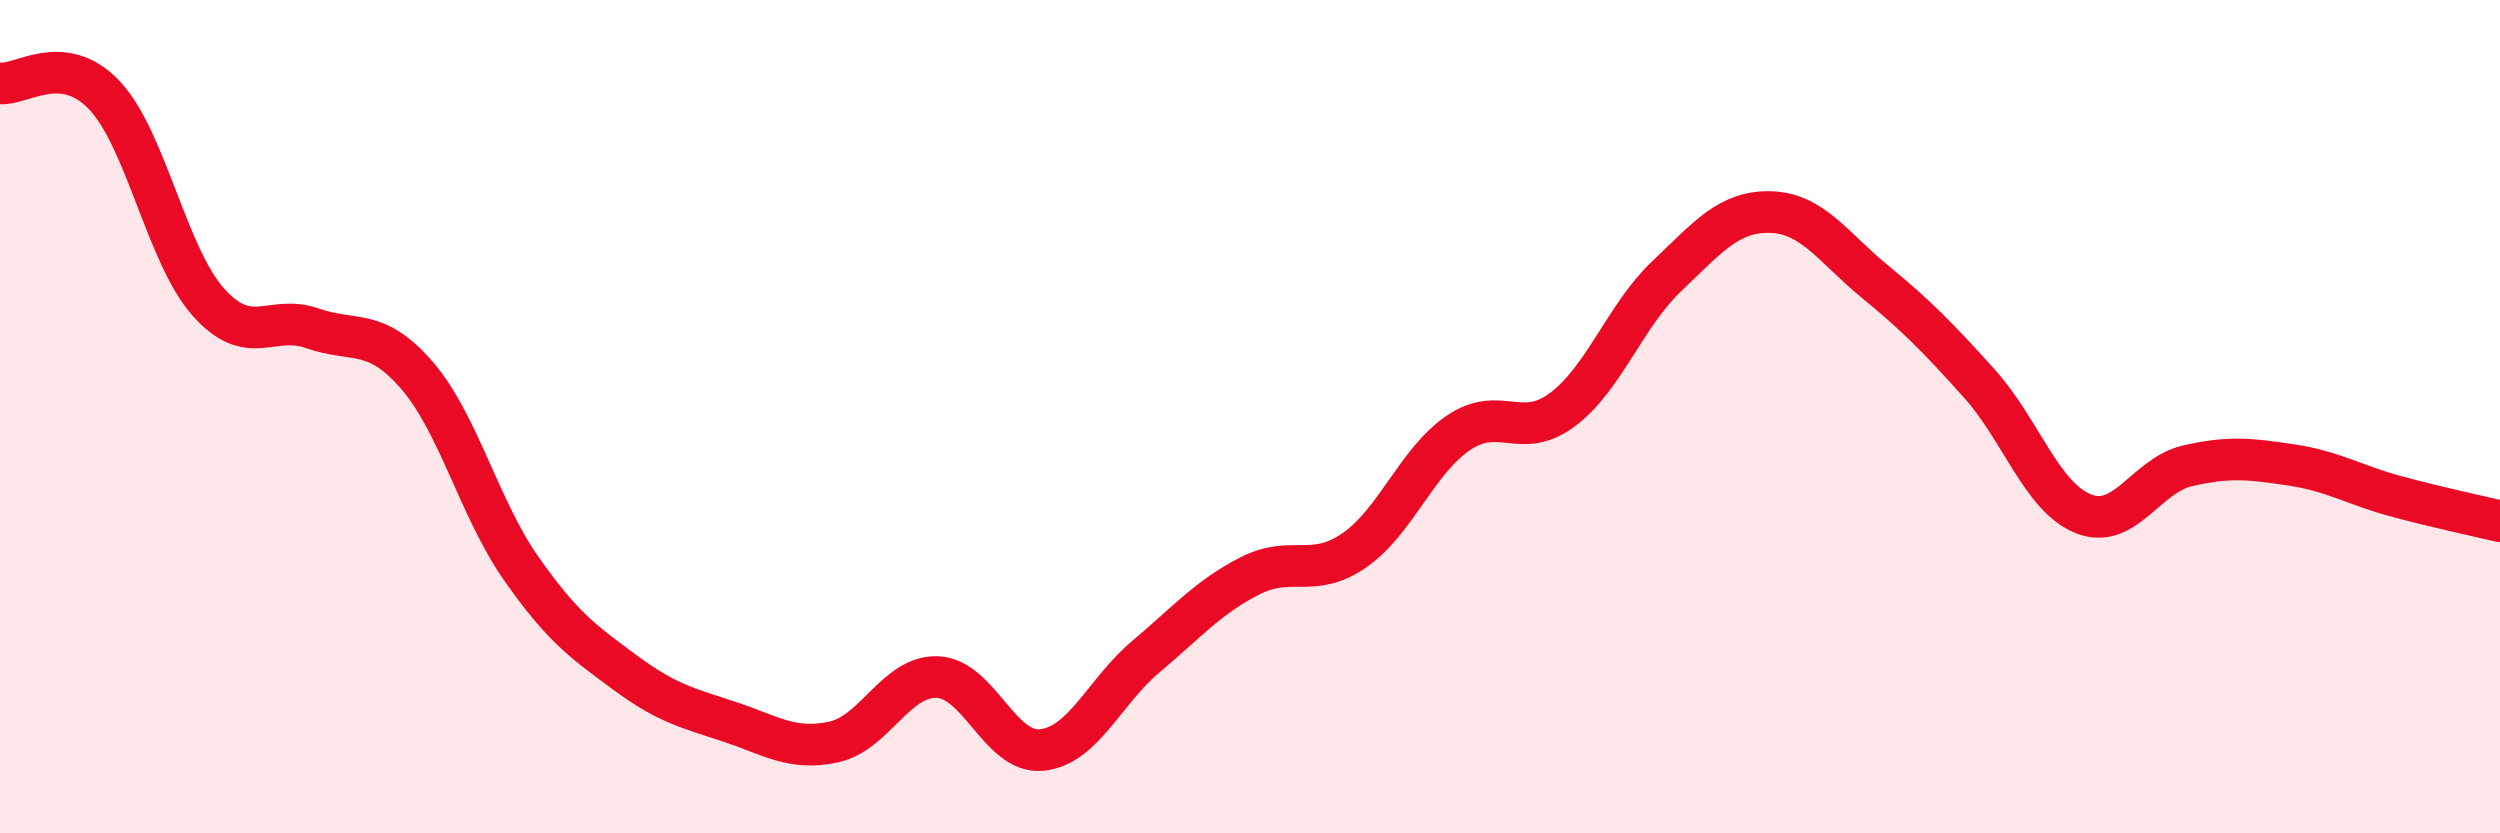
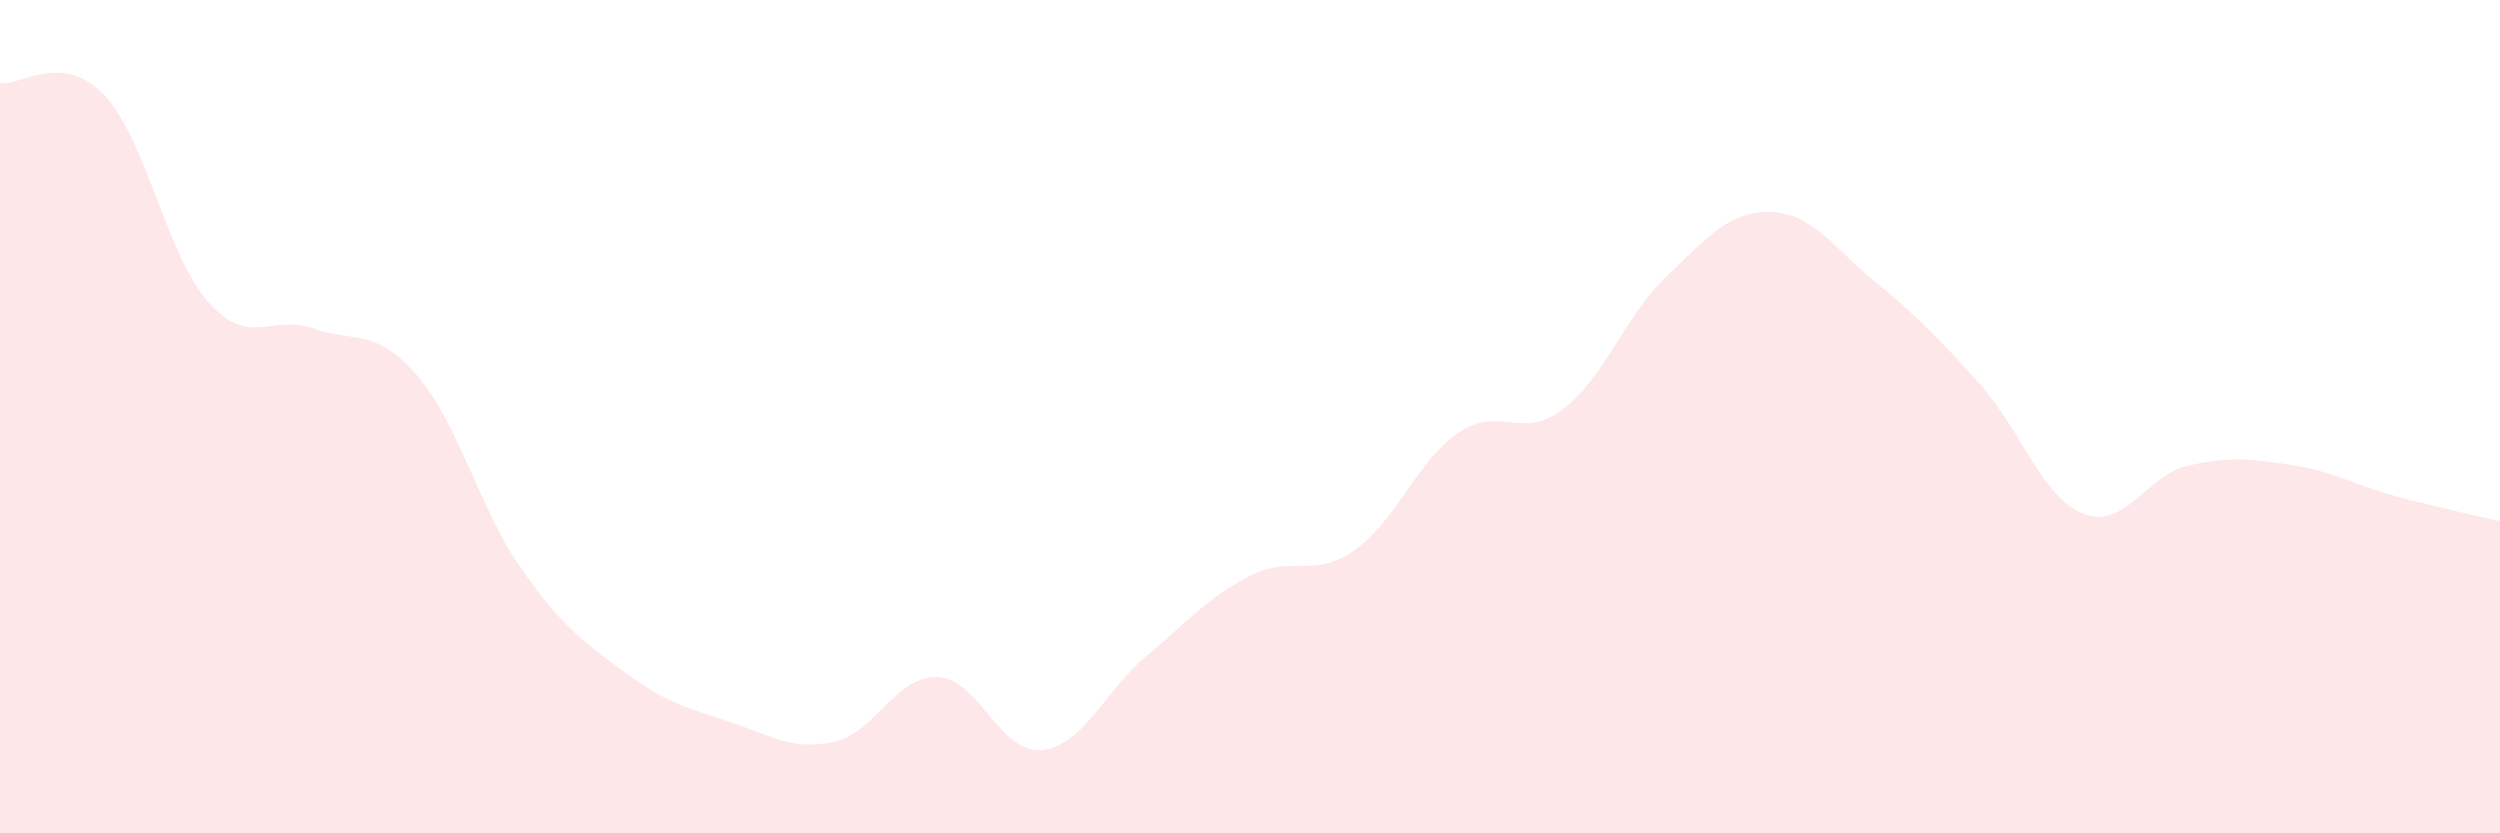
<svg xmlns="http://www.w3.org/2000/svg" width="60" height="20" viewBox="0 0 60 20">
  <path d="M 0,2 C 0.5,2.06 1.5,1.23 2.5,2.28 C 3.5,3.33 4,6.13 5,7.25 C 6,8.37 6.5,7.53 7.5,7.88 C 8.5,8.23 9,7.85 10,9 C 11,10.15 11.5,12.2 12.5,13.63 C 13.5,15.06 14,15.4 15,16.14 C 16,16.88 16.5,16.99 17.5,17.32 C 18.5,17.65 19,18.02 20,17.81 C 21,17.6 21.5,16.21 22.5,16.25 C 23.5,16.29 24,18.1 25,18 C 26,17.9 26.5,16.6 27.5,15.76 C 28.5,14.92 29,14.33 30,13.82 C 31,13.31 31.5,13.9 32.5,13.21 C 33.5,12.52 34,11.07 35,10.39 C 36,9.71 36.5,10.58 37.5,9.83 C 38.5,9.08 39,7.58 40,6.63 C 41,5.68 41.5,5.06 42.5,5.09 C 43.5,5.12 44,5.94 45,6.76 C 46,7.58 46.5,8.09 47.5,9.2 C 48.5,10.31 49,11.93 50,12.33 C 51,12.73 51.5,11.41 52.5,11.18 C 53.5,10.95 54,11.01 55,11.16 C 56,11.31 56.5,11.64 57.5,11.91 C 58.5,12.18 59.5,12.39 60,12.51L60 20L0 20Z" fill="#EB0A25" opacity="0.1" stroke-linecap="round" stroke-linejoin="round" />
-   <path d="M 0,2 C 0.5,2.06 1.5,1.23 2.5,2.28 C 3.5,3.33 4,6.13 5,7.25 C 6,8.37 6.5,7.53 7.5,7.88 C 8.5,8.23 9,7.85 10,9 C 11,10.15 11.5,12.2 12.5,13.63 C 13.5,15.06 14,15.4 15,16.14 C 16,16.88 16.5,16.99 17.5,17.32 C 18.5,17.65 19,18.02 20,17.81 C 21,17.6 21.5,16.21 22.5,16.25 C 23.5,16.29 24,18.1 25,18 C 26,17.9 26.5,16.6 27.5,15.76 C 28.5,14.92 29,14.33 30,13.82 C 31,13.31 31.5,13.9 32.5,13.21 C 33.5,12.52 34,11.07 35,10.39 C 36,9.71 36.5,10.58 37.5,9.83 C 38.5,9.08 39,7.58 40,6.63 C 41,5.68 41.5,5.06 42.5,5.09 C 43.5,5.12 44,5.94 45,6.76 C 46,7.58 46.5,8.09 47.5,9.2 C 48.5,10.31 49,11.93 50,12.33 C 51,12.73 51.5,11.41 52.5,11.18 C 53.5,10.95 54,11.01 55,11.16 C 56,11.31 56.5,11.64 57.5,11.91 C 58.5,12.18 59.5,12.39 60,12.51" stroke="#EB0A25" stroke-width="1" fill="none" stroke-linecap="round" stroke-linejoin="round" />
</svg>